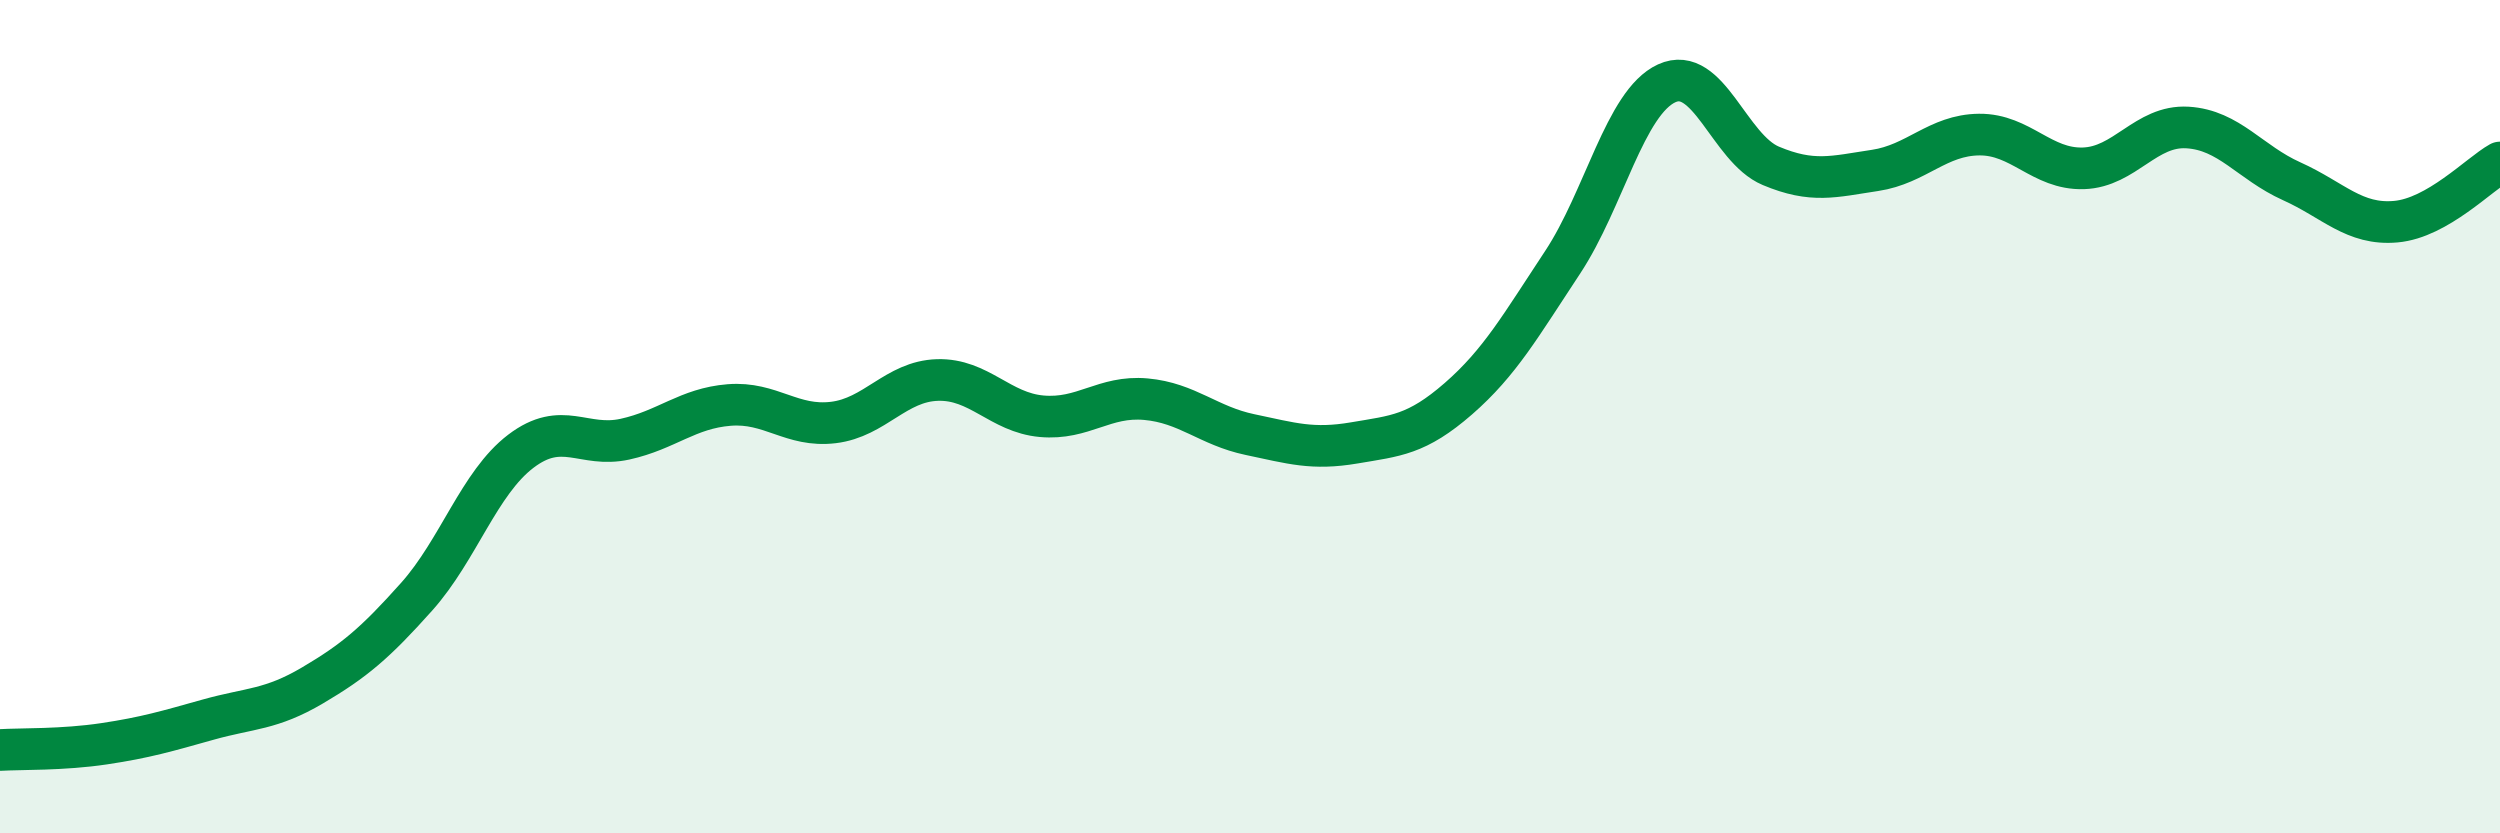
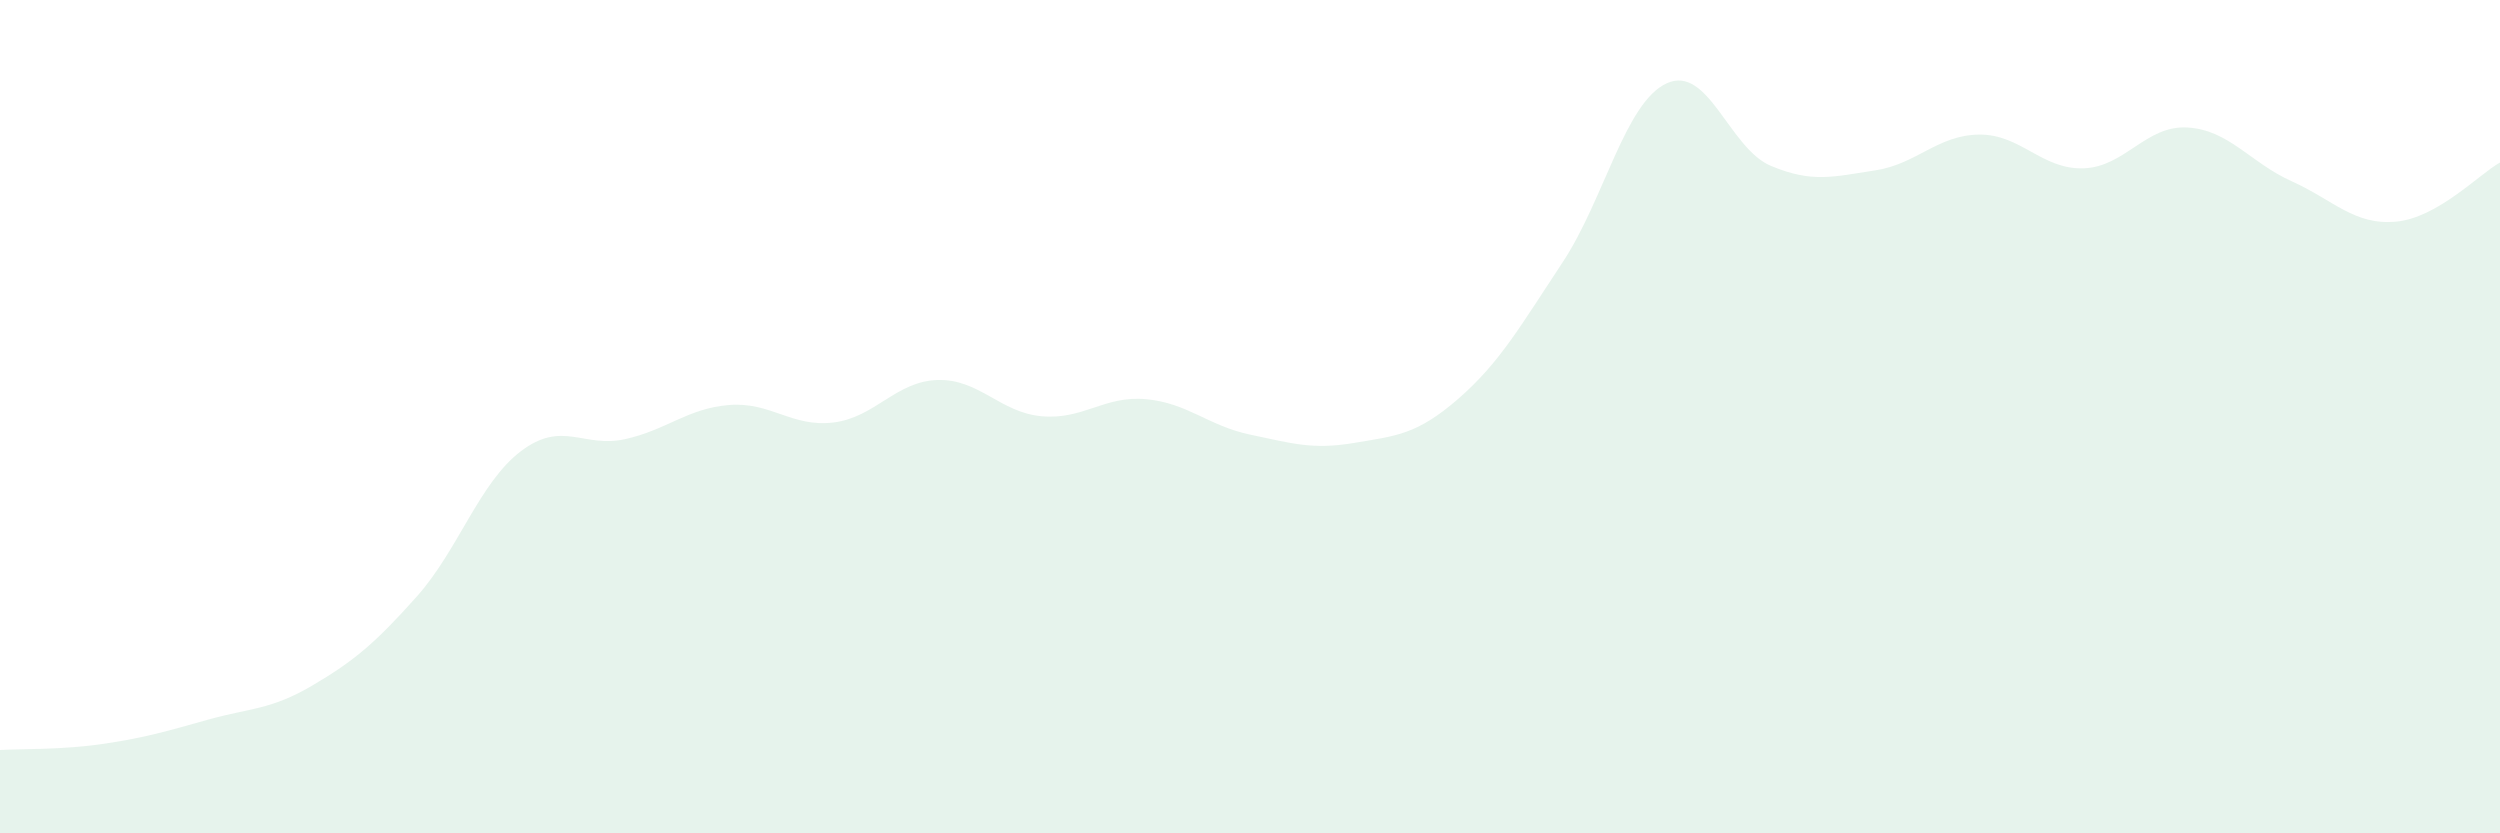
<svg xmlns="http://www.w3.org/2000/svg" width="60" height="20" viewBox="0 0 60 20">
  <path d="M 0,18 C 0.5,17.97 1.5,18 2.5,17.85 C 3.5,17.7 4,17.55 5,17.27 C 6,16.99 6.5,17.04 7.5,16.45 C 8.5,15.86 9,15.44 10,14.32 C 11,13.2 11.5,11.59 12.5,10.83 C 13.5,10.07 14,10.76 15,10.54 C 16,10.32 16.5,9.8 17.5,9.72 C 18.5,9.64 19,10.26 20,10.14 C 21,10.02 21.5,9.15 22.5,9.12 C 23.5,9.09 24,9.9 25,9.99 C 26,10.08 26.5,9.49 27.5,9.58 C 28.5,9.67 29,10.22 30,10.43 C 31,10.64 31.5,10.8 32.5,10.63 C 33.5,10.46 34,10.44 35,9.57 C 36,8.7 36.5,7.81 37.5,6.3 C 38.5,4.79 39,2.46 40,2 C 41,1.54 41.5,3.56 42.5,3.98 C 43.5,4.4 44,4.24 45,4.09 C 46,3.94 46.5,3.24 47.5,3.23 C 48.5,3.22 49,4.07 50,4.04 C 51,4.01 51.5,3 52.5,3.06 C 53.5,3.12 54,3.9 55,4.35 C 56,4.8 56.5,5.41 57.5,5.32 C 58.5,5.23 59.5,4.18 60,3.9L60 20L0 20Z" fill="#008740" opacity="0.1" stroke-linecap="round" stroke-linejoin="round" />
-   <path d="M 0,18 C 0.5,17.97 1.5,18 2.5,17.85 C 3.5,17.7 4,17.55 5,17.27 C 6,16.99 6.5,17.04 7.5,16.45 C 8.5,15.86 9,15.44 10,14.32 C 11,13.2 11.5,11.59 12.5,10.83 C 13.5,10.07 14,10.76 15,10.54 C 16,10.32 16.5,9.8 17.5,9.72 C 18.5,9.64 19,10.26 20,10.14 C 21,10.02 21.5,9.15 22.5,9.12 C 23.5,9.09 24,9.9 25,9.99 C 26,10.08 26.5,9.49 27.5,9.58 C 28.5,9.67 29,10.22 30,10.43 C 31,10.64 31.5,10.8 32.5,10.63 C 33.5,10.46 34,10.44 35,9.57 C 36,8.7 36.5,7.81 37.5,6.3 C 38.5,4.79 39,2.46 40,2 C 41,1.54 41.5,3.56 42.5,3.98 C 43.5,4.4 44,4.24 45,4.09 C 46,3.94 46.5,3.24 47.5,3.23 C 48.5,3.22 49,4.07 50,4.04 C 51,4.01 51.5,3 52.5,3.06 C 53.5,3.12 54,3.9 55,4.35 C 56,4.8 56.5,5.41 57.5,5.32 C 58.5,5.23 59.5,4.18 60,3.9" stroke="#008740" stroke-width="1" fill="none" stroke-linecap="round" stroke-linejoin="round" />
</svg>